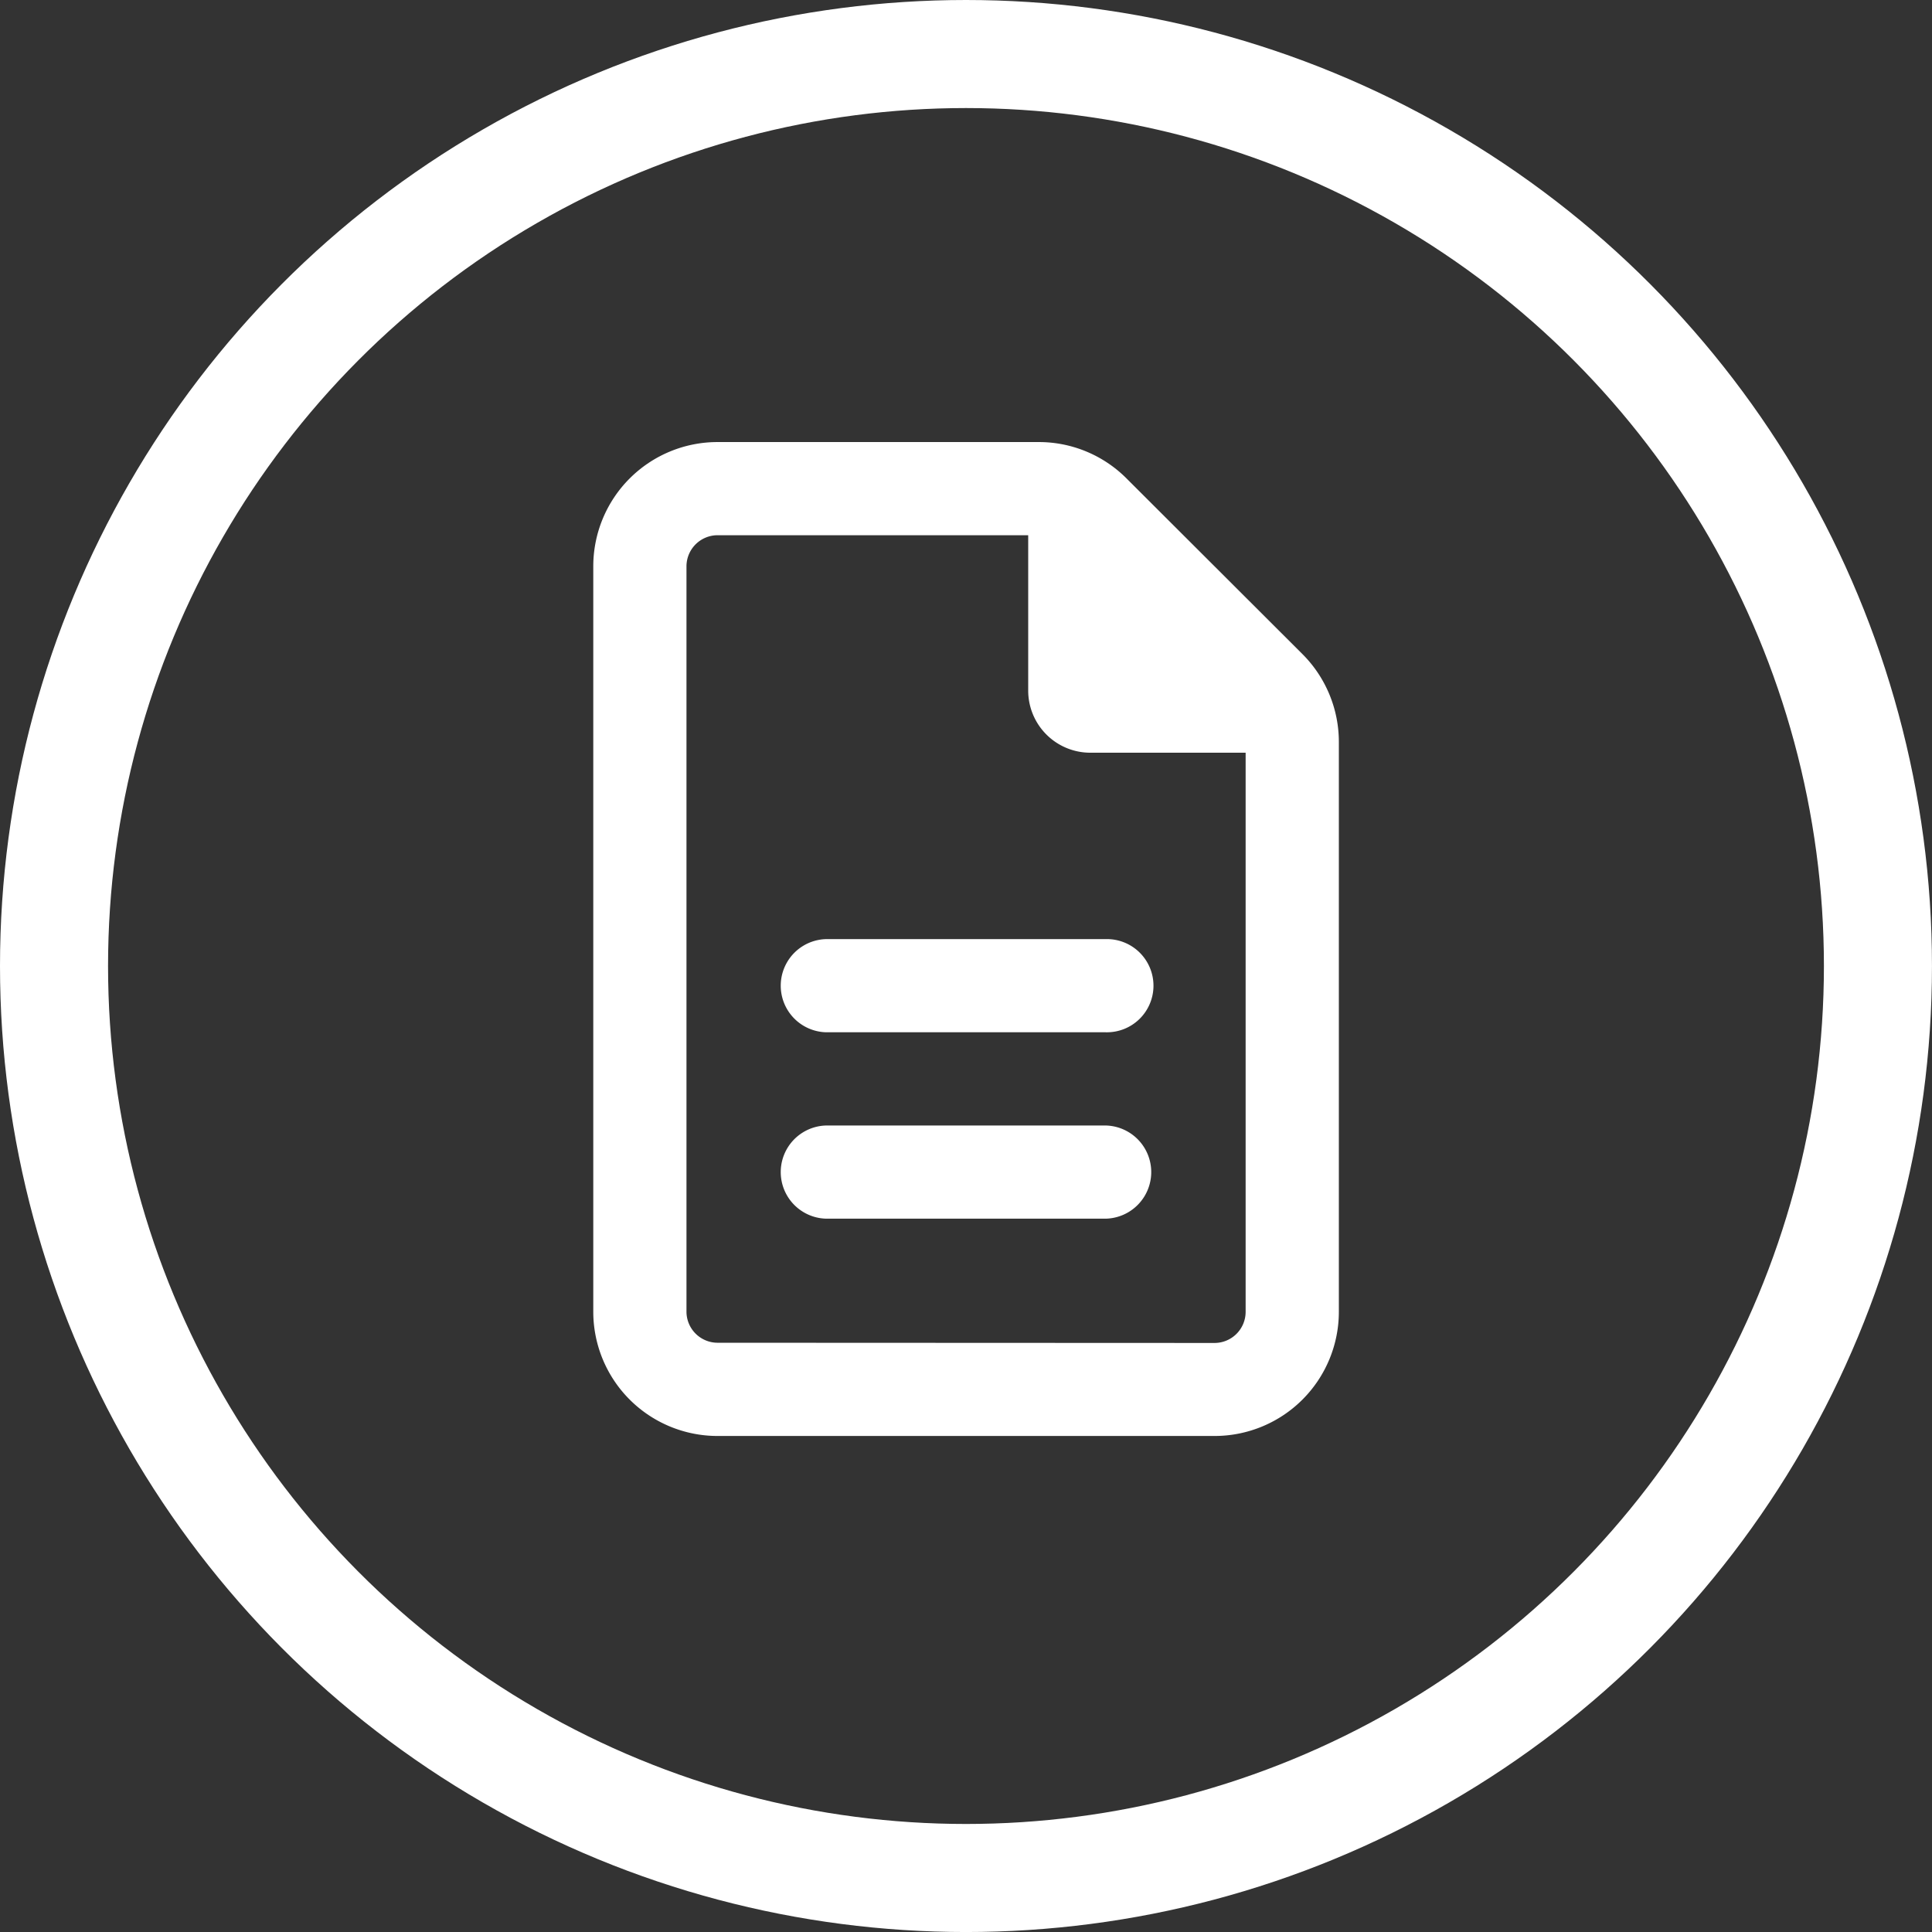
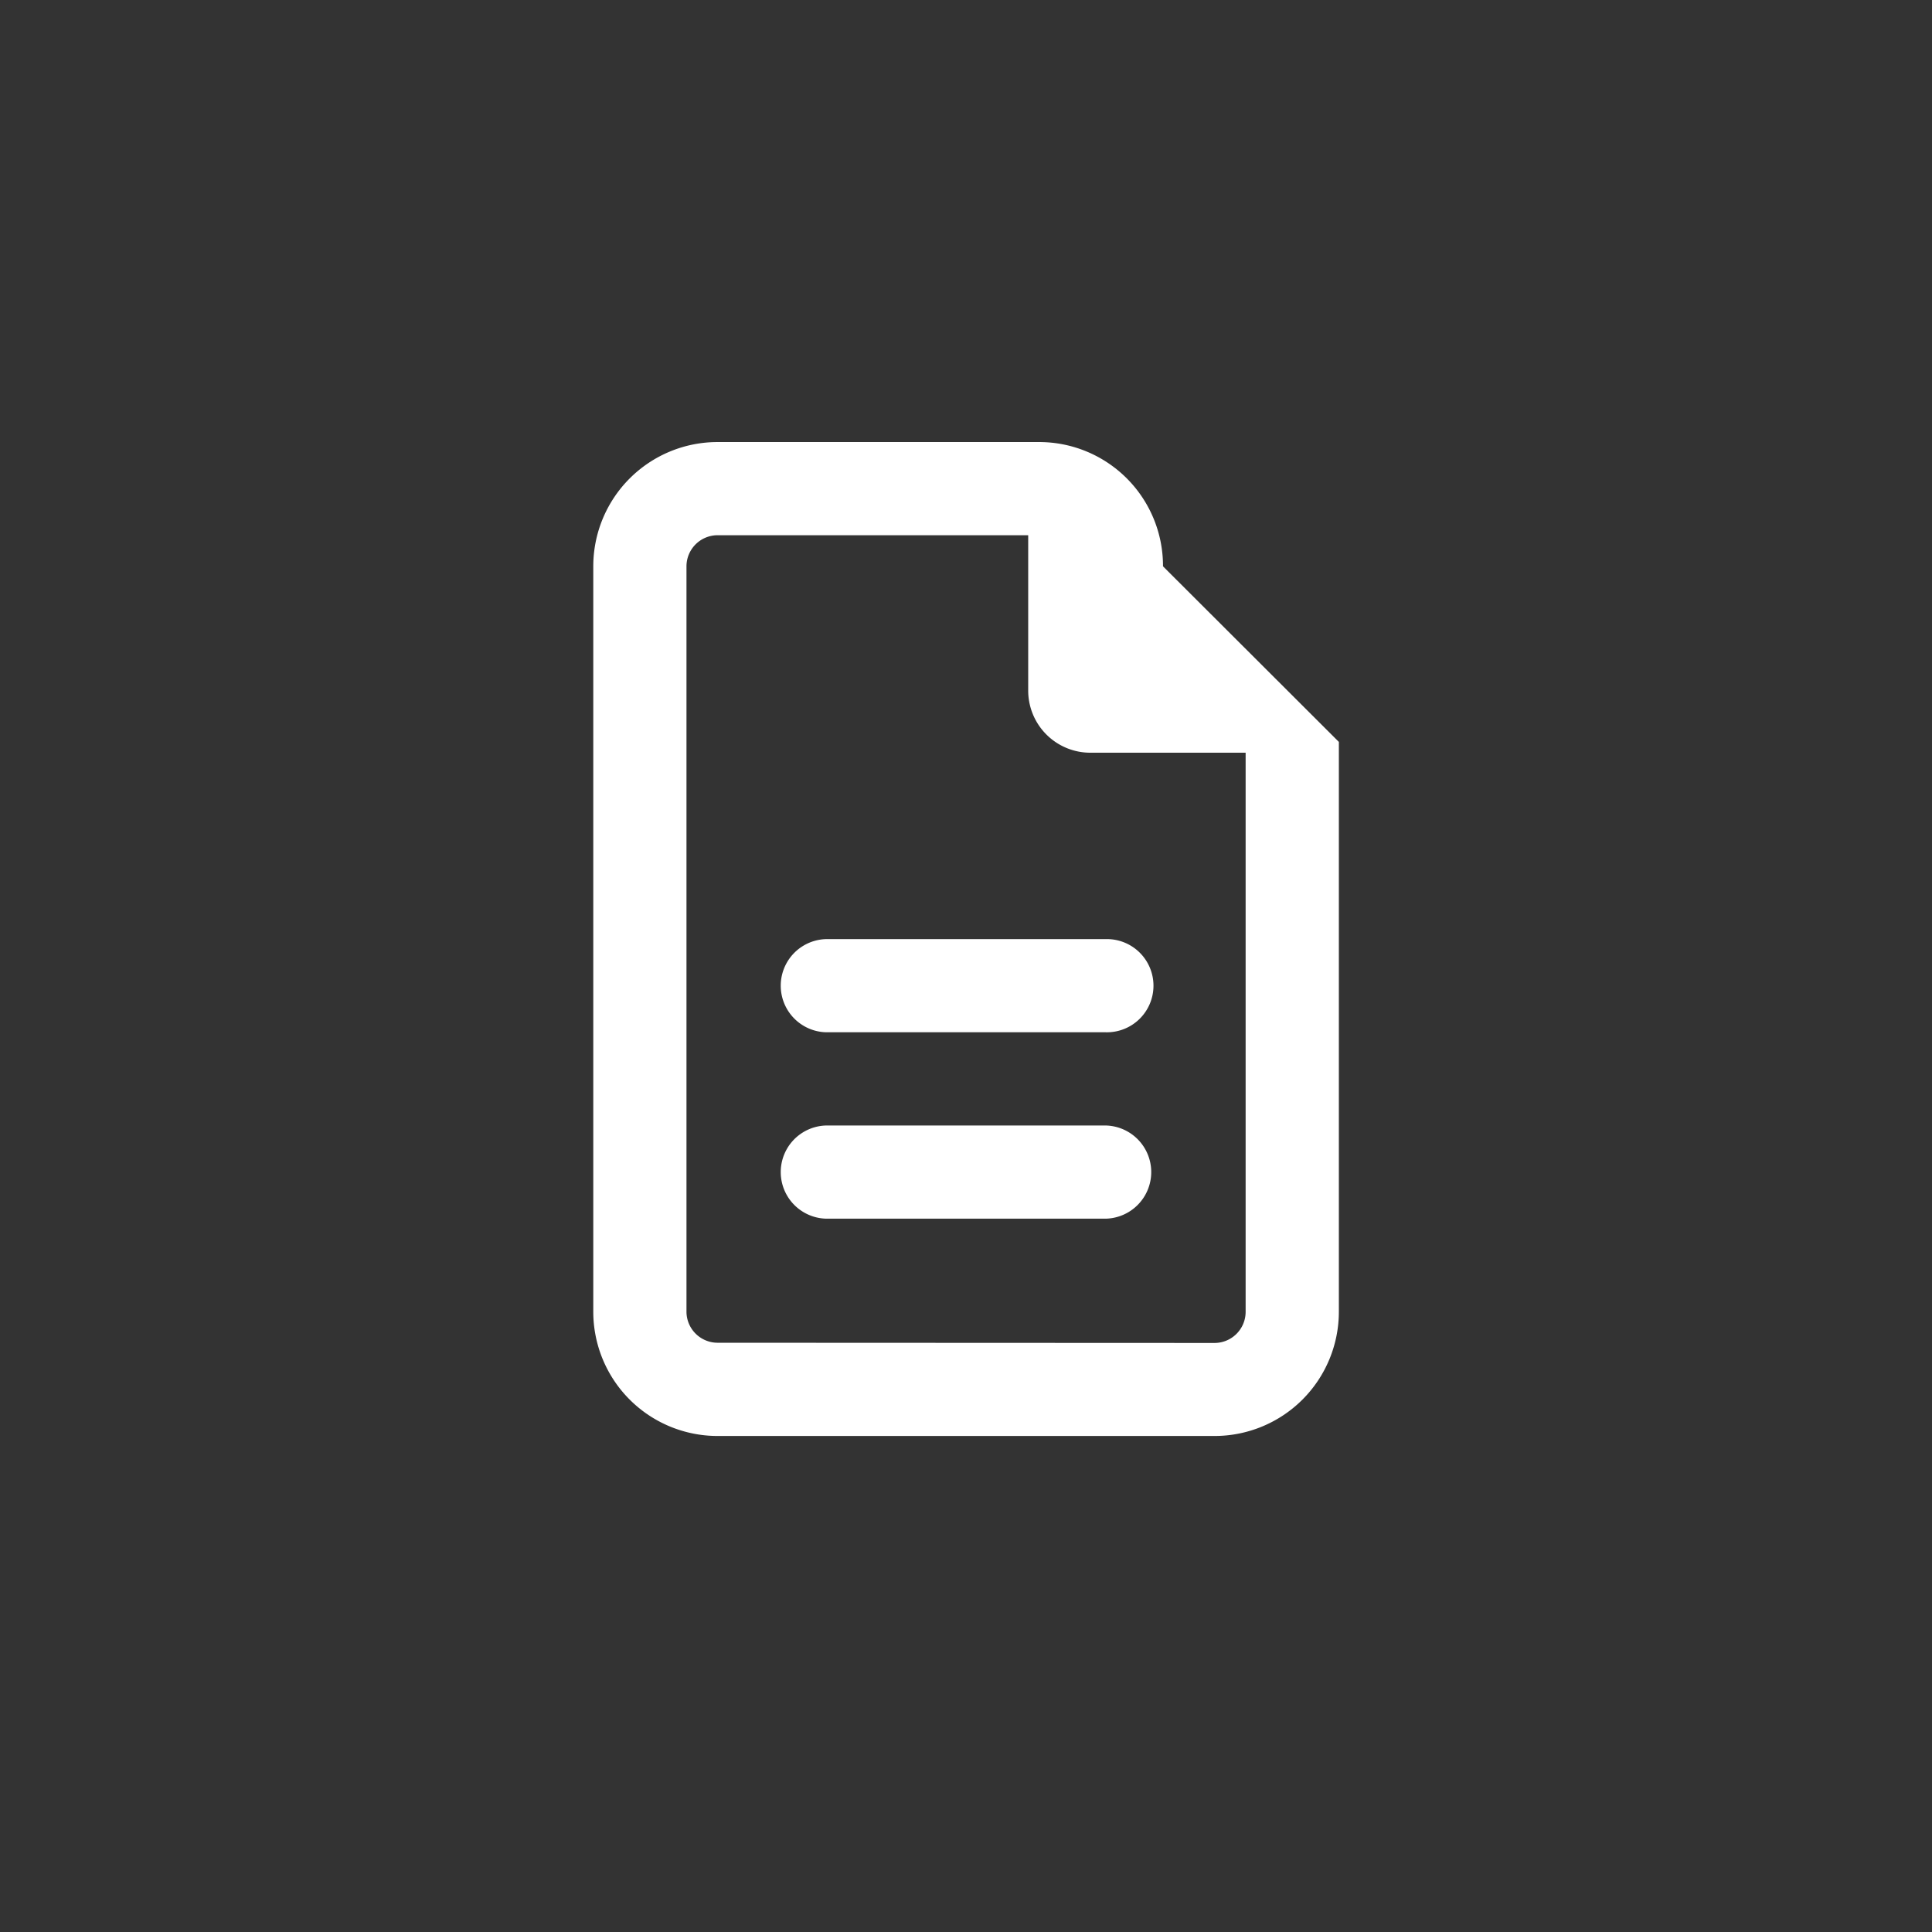
<svg xmlns="http://www.w3.org/2000/svg" id="circle" width="71.519" height="71.52" viewBox="0 0 71.519 71.52">
  <rect x="0" y="0" width="71.519" height="71.52" fill="#333333" stroke="none" />
  <g id="Elipse_5" data-name="Elipse 5" transform="translate(0)" fill="none" stroke="#fff" stroke-width="4">
    <ellipse cx="35.759" cy="35.76" rx="35.759" ry="35.76" stroke="none" />
-     <ellipse cx="35.759" cy="35.76" rx="33.759" ry="33.76" fill="none" />
  </g>
-   <path id="file-lines-regular" d="M4.6,33.342a1.153,1.153,0,0,1-1.15-1.15V4.6A1.153,1.153,0,0,1,4.6,3.449H16.1V9.2a2.3,2.3,0,0,0,2.3,2.3h5.749v20.7a1.153,1.153,0,0,1-1.15,1.15ZM4.6,0A4.6,4.6,0,0,0,0,4.6V32.193a4.6,4.6,0,0,0,4.6,4.6h18.4a4.6,4.6,0,0,0,4.6-4.6V11.1A4.6,4.6,0,0,0,26.25,7.847l-6.51-6.5A4.584,4.584,0,0,0,16.492,0ZM8.623,18.4a1.725,1.725,0,0,0,0,3.449H18.971a1.725,1.725,0,1,0,0-3.449Zm0,6.9a1.725,1.725,0,0,0,0,3.449H18.971a1.725,1.725,0,0,0,0-3.449Z" transform="translate(21.962 16.364)" fill="#fff" />
+   <path id="file-lines-regular" d="M4.6,33.342a1.153,1.153,0,0,1-1.15-1.15V4.6A1.153,1.153,0,0,1,4.6,3.449H16.1V9.2a2.3,2.3,0,0,0,2.3,2.3h5.749v20.7a1.153,1.153,0,0,1-1.15,1.15ZM4.6,0A4.6,4.6,0,0,0,0,4.6V32.193a4.6,4.6,0,0,0,4.6,4.6h18.4a4.6,4.6,0,0,0,4.6-4.6V11.1l-6.51-6.5A4.584,4.584,0,0,0,16.492,0ZM8.623,18.4a1.725,1.725,0,0,0,0,3.449H18.971a1.725,1.725,0,1,0,0-3.449Zm0,6.9a1.725,1.725,0,0,0,0,3.449H18.971a1.725,1.725,0,0,0,0-3.449Z" transform="translate(21.962 16.364)" fill="#fff" />
</svg>